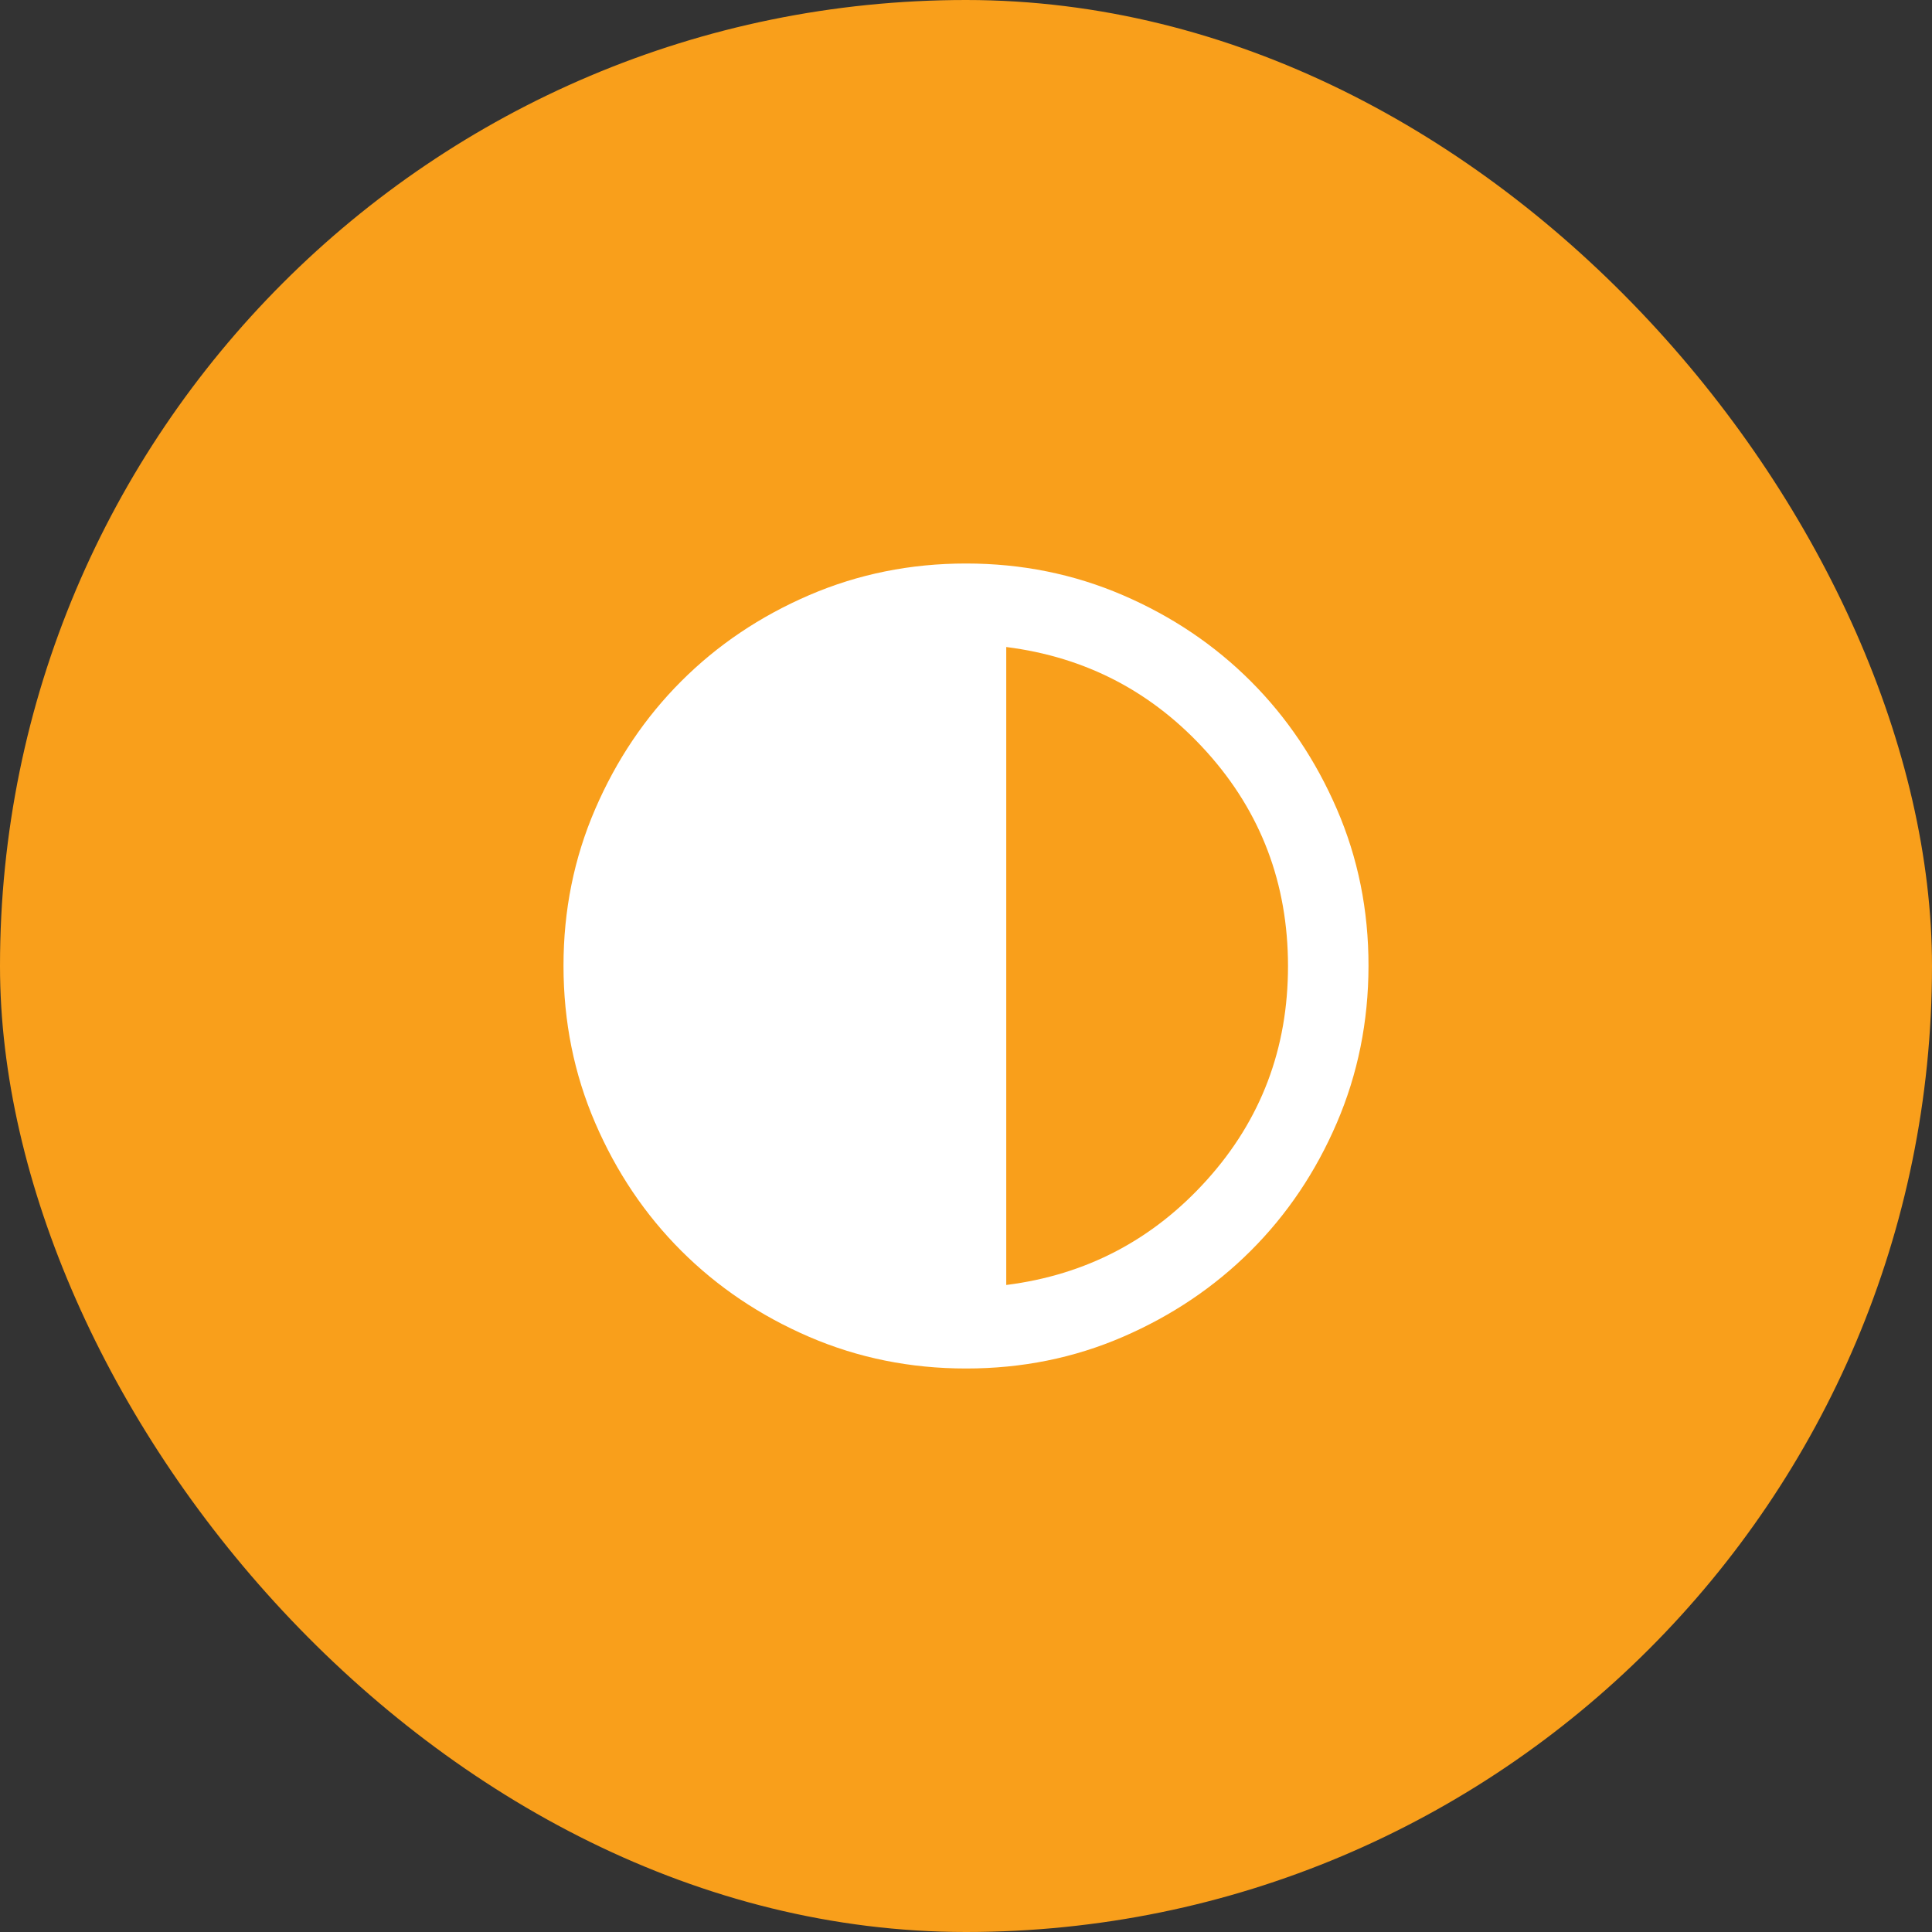
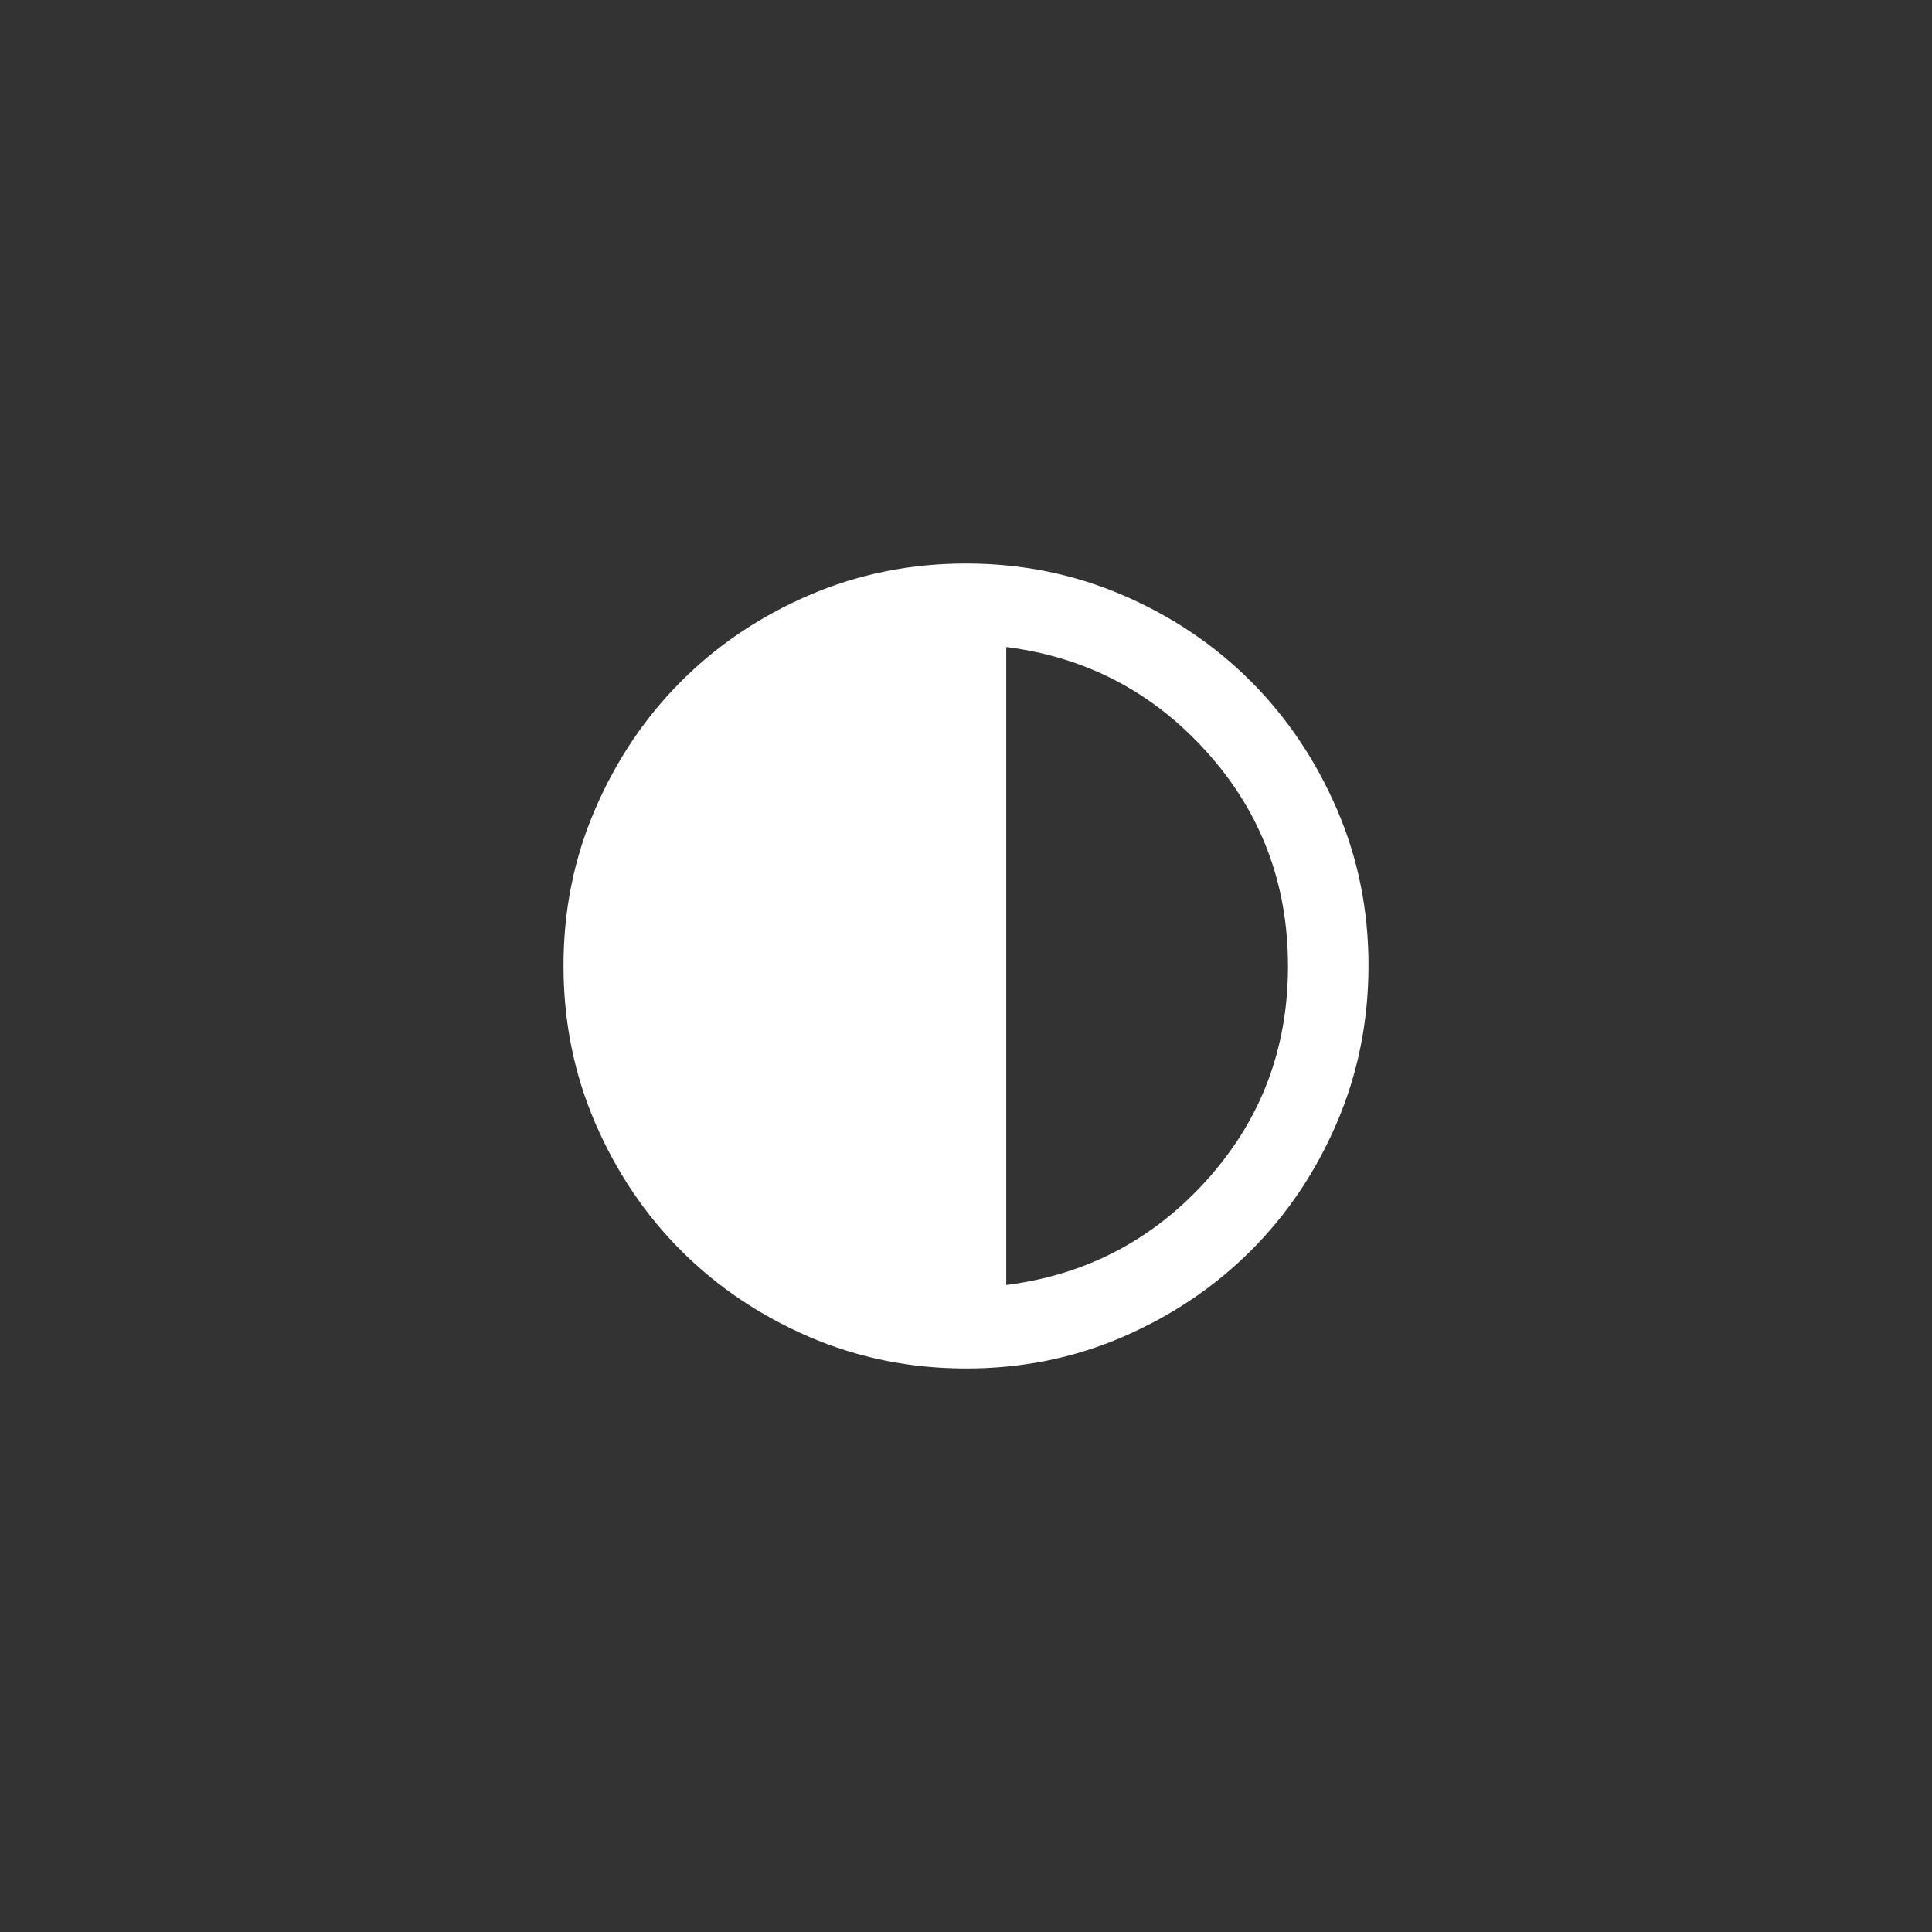
<svg xmlns="http://www.w3.org/2000/svg" width="48" height="48" viewBox="0 0 48 48" fill="none">
  <rect x="0" y="0" width="48" height="48" fill="#333333" stroke="none" />
-   <rect width="48" height="48" rx="24" fill="#F99F1B" />
  <path d="M24 34C22.617 34 21.317 33.737 20.1 33.212C18.883 32.687 17.825 31.974 16.925 31.075C16.025 30.176 15.313 29.117 14.788 27.9C14.263 26.683 14.001 25.383 14 24C13.999 22.617 14.262 21.317 14.788 20.1C15.314 18.883 16.026 17.824 16.925 16.925C17.824 16.026 18.882 15.313 20.1 14.788C21.318 14.263 22.618 14 24 14C25.382 14 26.682 14.263 27.9 14.788C29.118 15.313 30.176 16.026 31.075 16.925C31.974 17.824 32.686 18.883 33.213 20.1C33.74 21.317 34.002 22.617 34 24C33.998 25.383 33.735 26.683 33.212 27.9C32.689 29.117 31.976 30.176 31.075 31.075C30.174 31.974 29.115 32.687 27.9 33.213C26.685 33.739 25.385 34.001 24 34ZM25 31.925C26.983 31.675 28.646 30.804 29.988 29.312C31.33 27.82 32.001 26.049 32 24C31.999 21.951 31.328 20.18 29.987 18.688C28.646 17.196 26.983 16.325 25 16.075V31.925Z" fill="white" />
</svg>